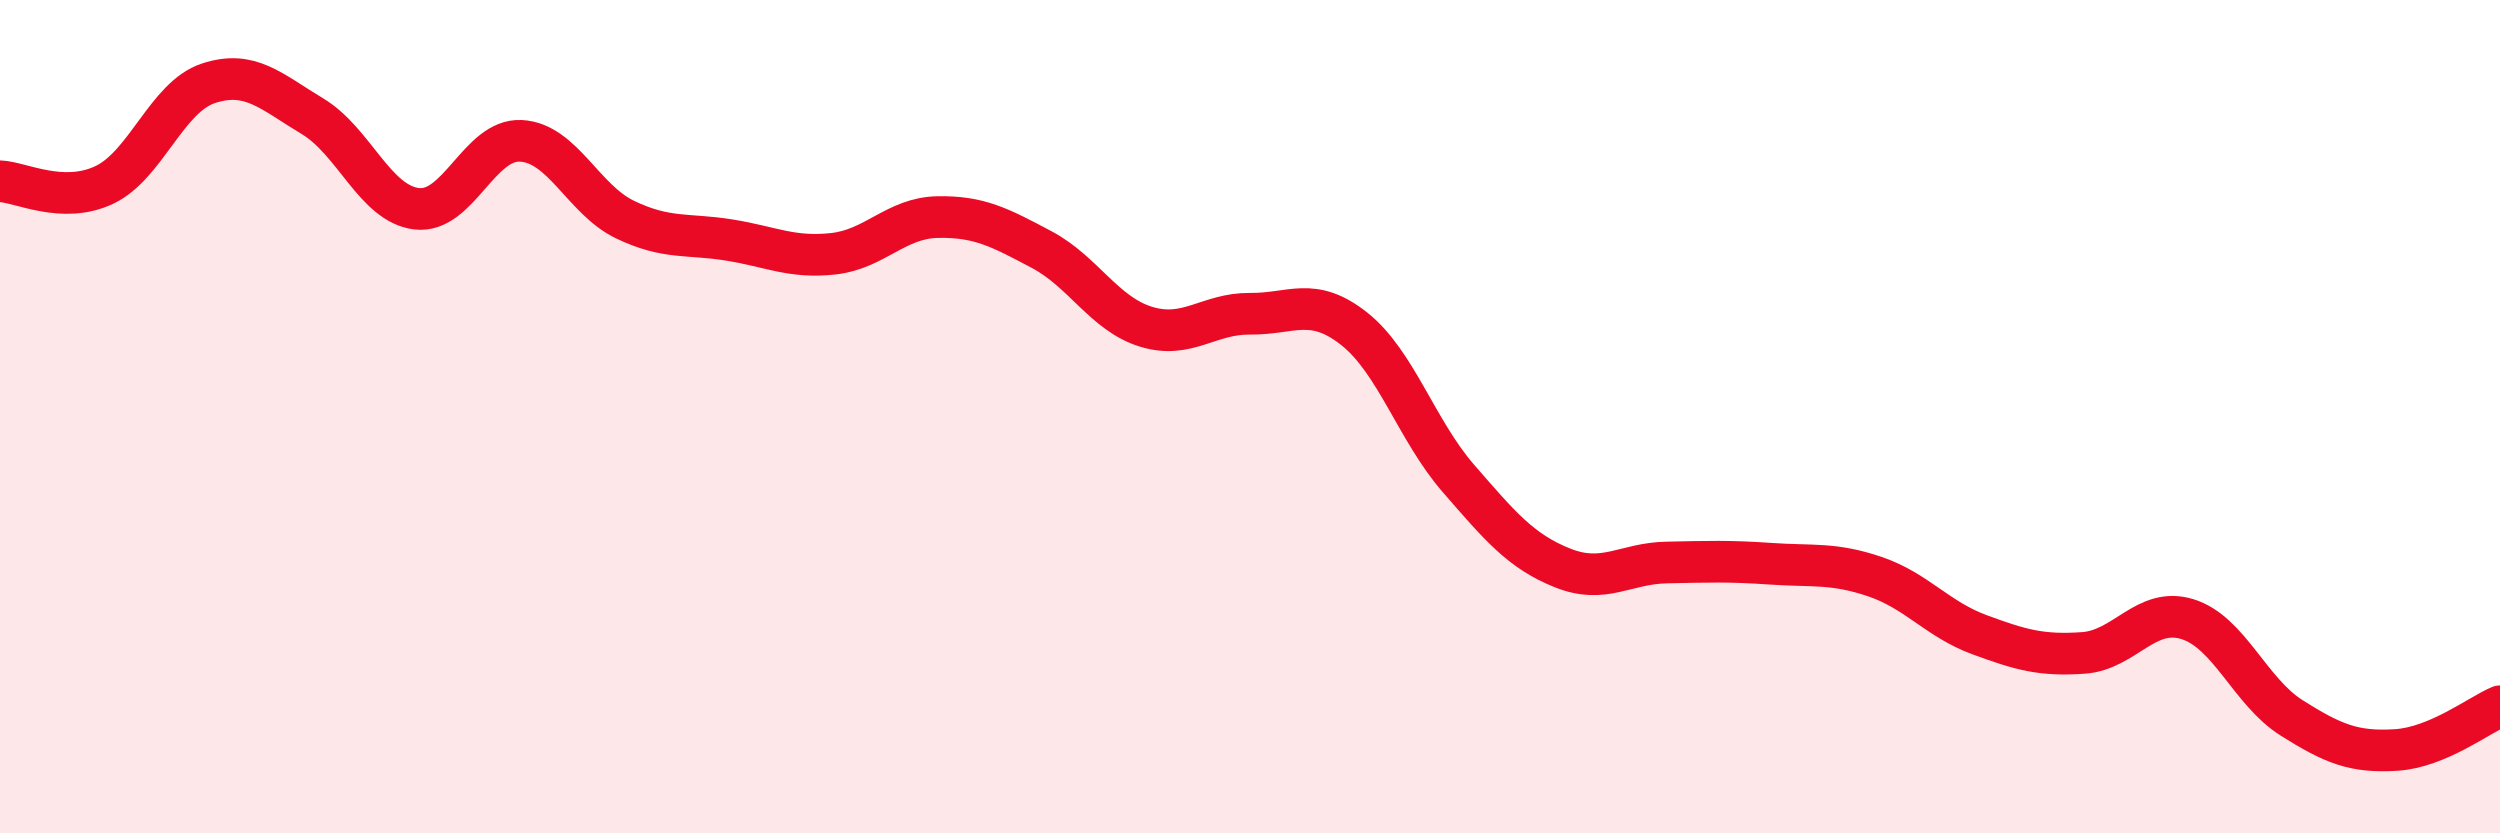
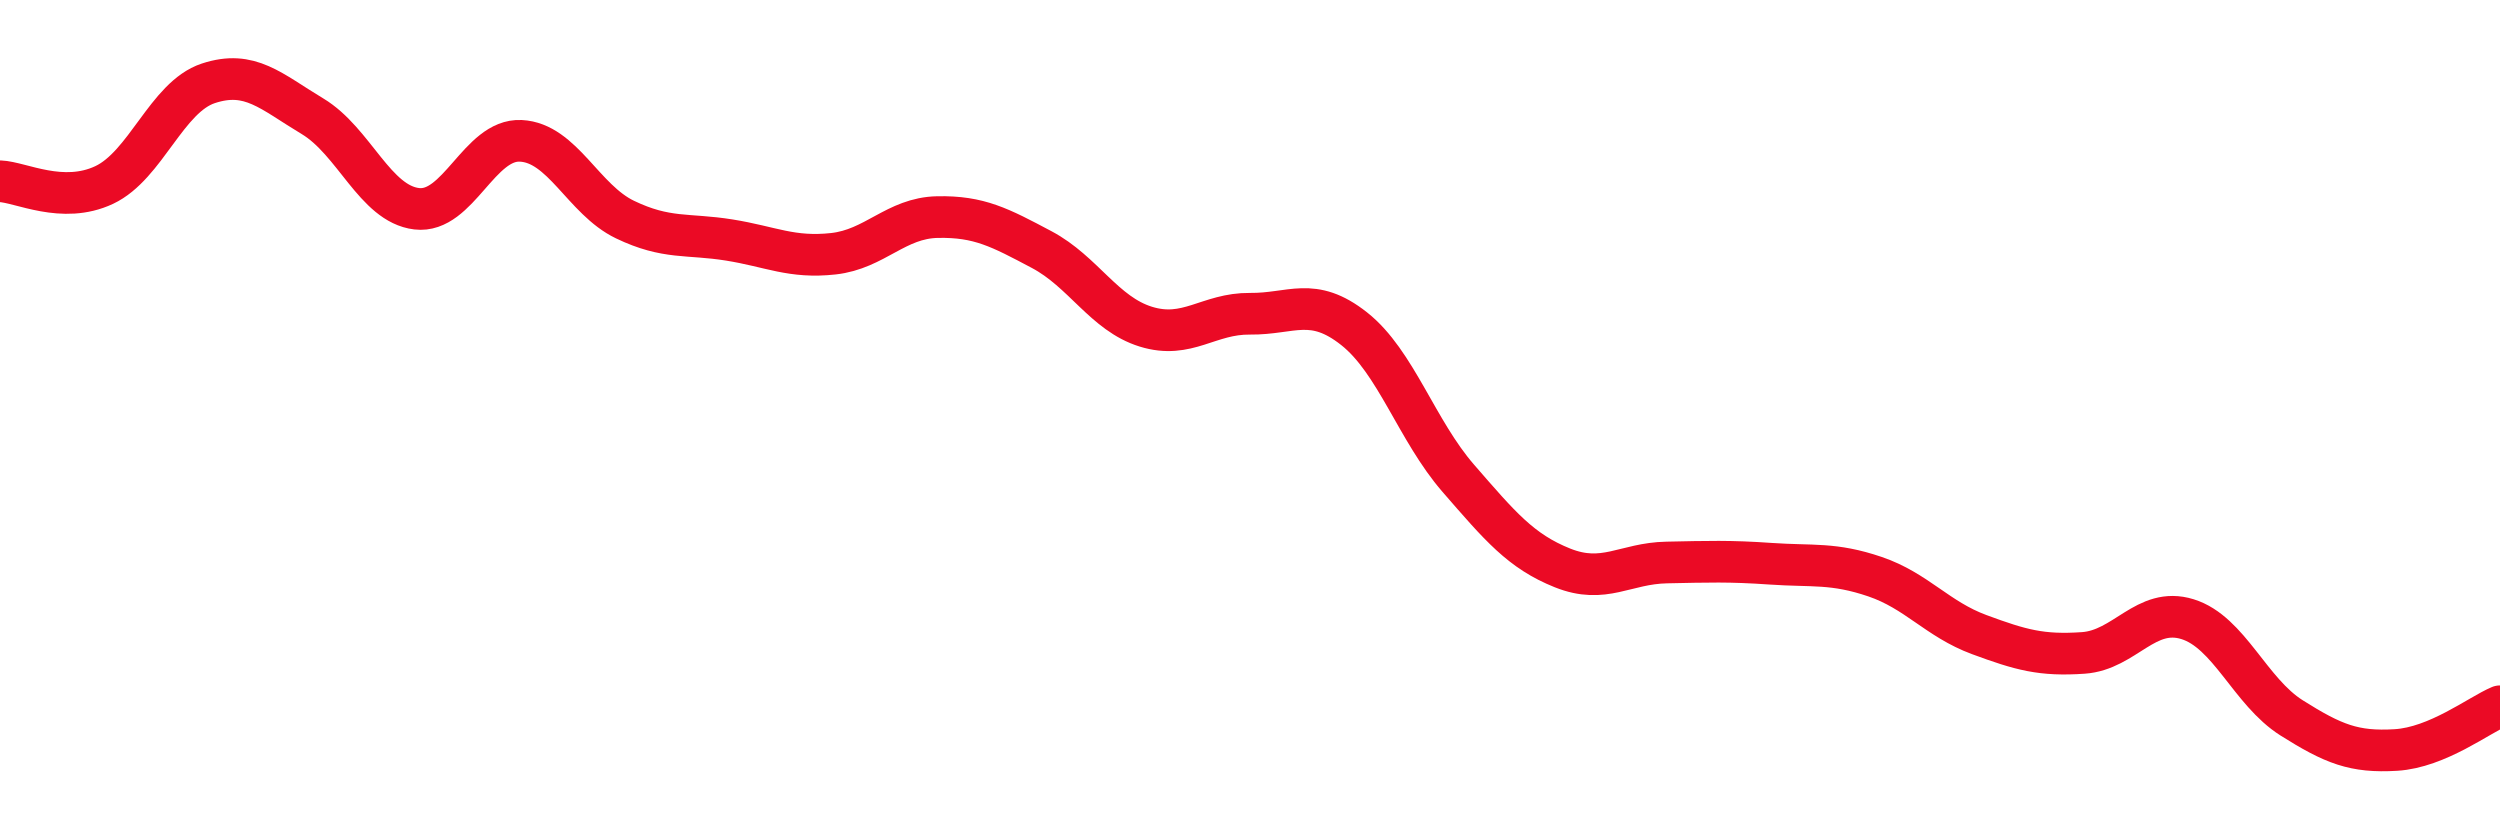
<svg xmlns="http://www.w3.org/2000/svg" width="60" height="20" viewBox="0 0 60 20">
-   <path d="M 0,4.35 C 0.5,4.37 1.5,4.91 2.5,4.44 C 3.5,3.97 4,2.33 5,2 C 6,1.67 6.5,2.19 7.5,2.79 C 8.5,3.39 9,4.89 10,5.01 C 11,5.13 11.5,3.33 12.5,3.38 C 13.5,3.43 14,4.79 15,5.27 C 16,5.75 16.5,5.6 17.5,5.76 C 18.5,5.92 19,6.2 20,6.09 C 21,5.98 21.5,5.23 22.5,5.21 C 23.5,5.19 24,5.46 25,5.99 C 26,6.52 26.5,7.53 27.5,7.84 C 28.5,8.15 29,7.52 30,7.53 C 31,7.54 31.5,7.1 32.5,7.89 C 33.5,8.68 34,10.33 35,11.48 C 36,12.63 36.5,13.23 37.5,13.63 C 38.5,14.03 39,13.52 40,13.5 C 41,13.48 41.5,13.46 42.5,13.53 C 43.5,13.6 44,13.5 45,13.84 C 46,14.18 46.5,14.86 47.5,15.23 C 48.5,15.6 49,15.74 50,15.67 C 51,15.6 51.5,14.55 52.5,14.86 C 53.5,15.17 54,16.6 55,17.23 C 56,17.86 56.5,18.06 57.5,18 C 58.5,17.94 59.5,17.16 60,16.95L60 20L0 20Z" fill="#EB0A25" opacity="0.1" stroke-linecap="round" stroke-linejoin="round" />
  <path d="M 0,4.35 C 0.5,4.37 1.5,4.91 2.5,4.44 C 3.5,3.97 4,2.33 5,2 C 6,1.67 6.5,2.19 7.5,2.79 C 8.5,3.39 9,4.89 10,5.01 C 11,5.13 11.5,3.33 12.5,3.38 C 13.5,3.43 14,4.79 15,5.27 C 16,5.75 16.5,5.6 17.5,5.76 C 18.5,5.92 19,6.2 20,6.09 C 21,5.98 21.5,5.23 22.5,5.21 C 23.5,5.19 24,5.46 25,5.99 C 26,6.52 26.5,7.53 27.5,7.84 C 28.5,8.15 29,7.52 30,7.53 C 31,7.54 31.5,7.1 32.5,7.89 C 33.5,8.68 34,10.33 35,11.48 C 36,12.63 36.5,13.23 37.5,13.63 C 38.5,14.03 39,13.52 40,13.5 C 41,13.48 41.5,13.46 42.5,13.53 C 43.5,13.6 44,13.5 45,13.84 C 46,14.18 46.5,14.86 47.5,15.23 C 48.5,15.6 49,15.74 50,15.67 C 51,15.6 51.5,14.55 52.5,14.86 C 53.5,15.17 54,16.6 55,17.23 C 56,17.86 56.5,18.06 57.5,18 C 58.5,17.94 59.5,17.16 60,16.95" stroke="#EB0A25" stroke-width="1" fill="none" stroke-linecap="round" stroke-linejoin="round" />
</svg>